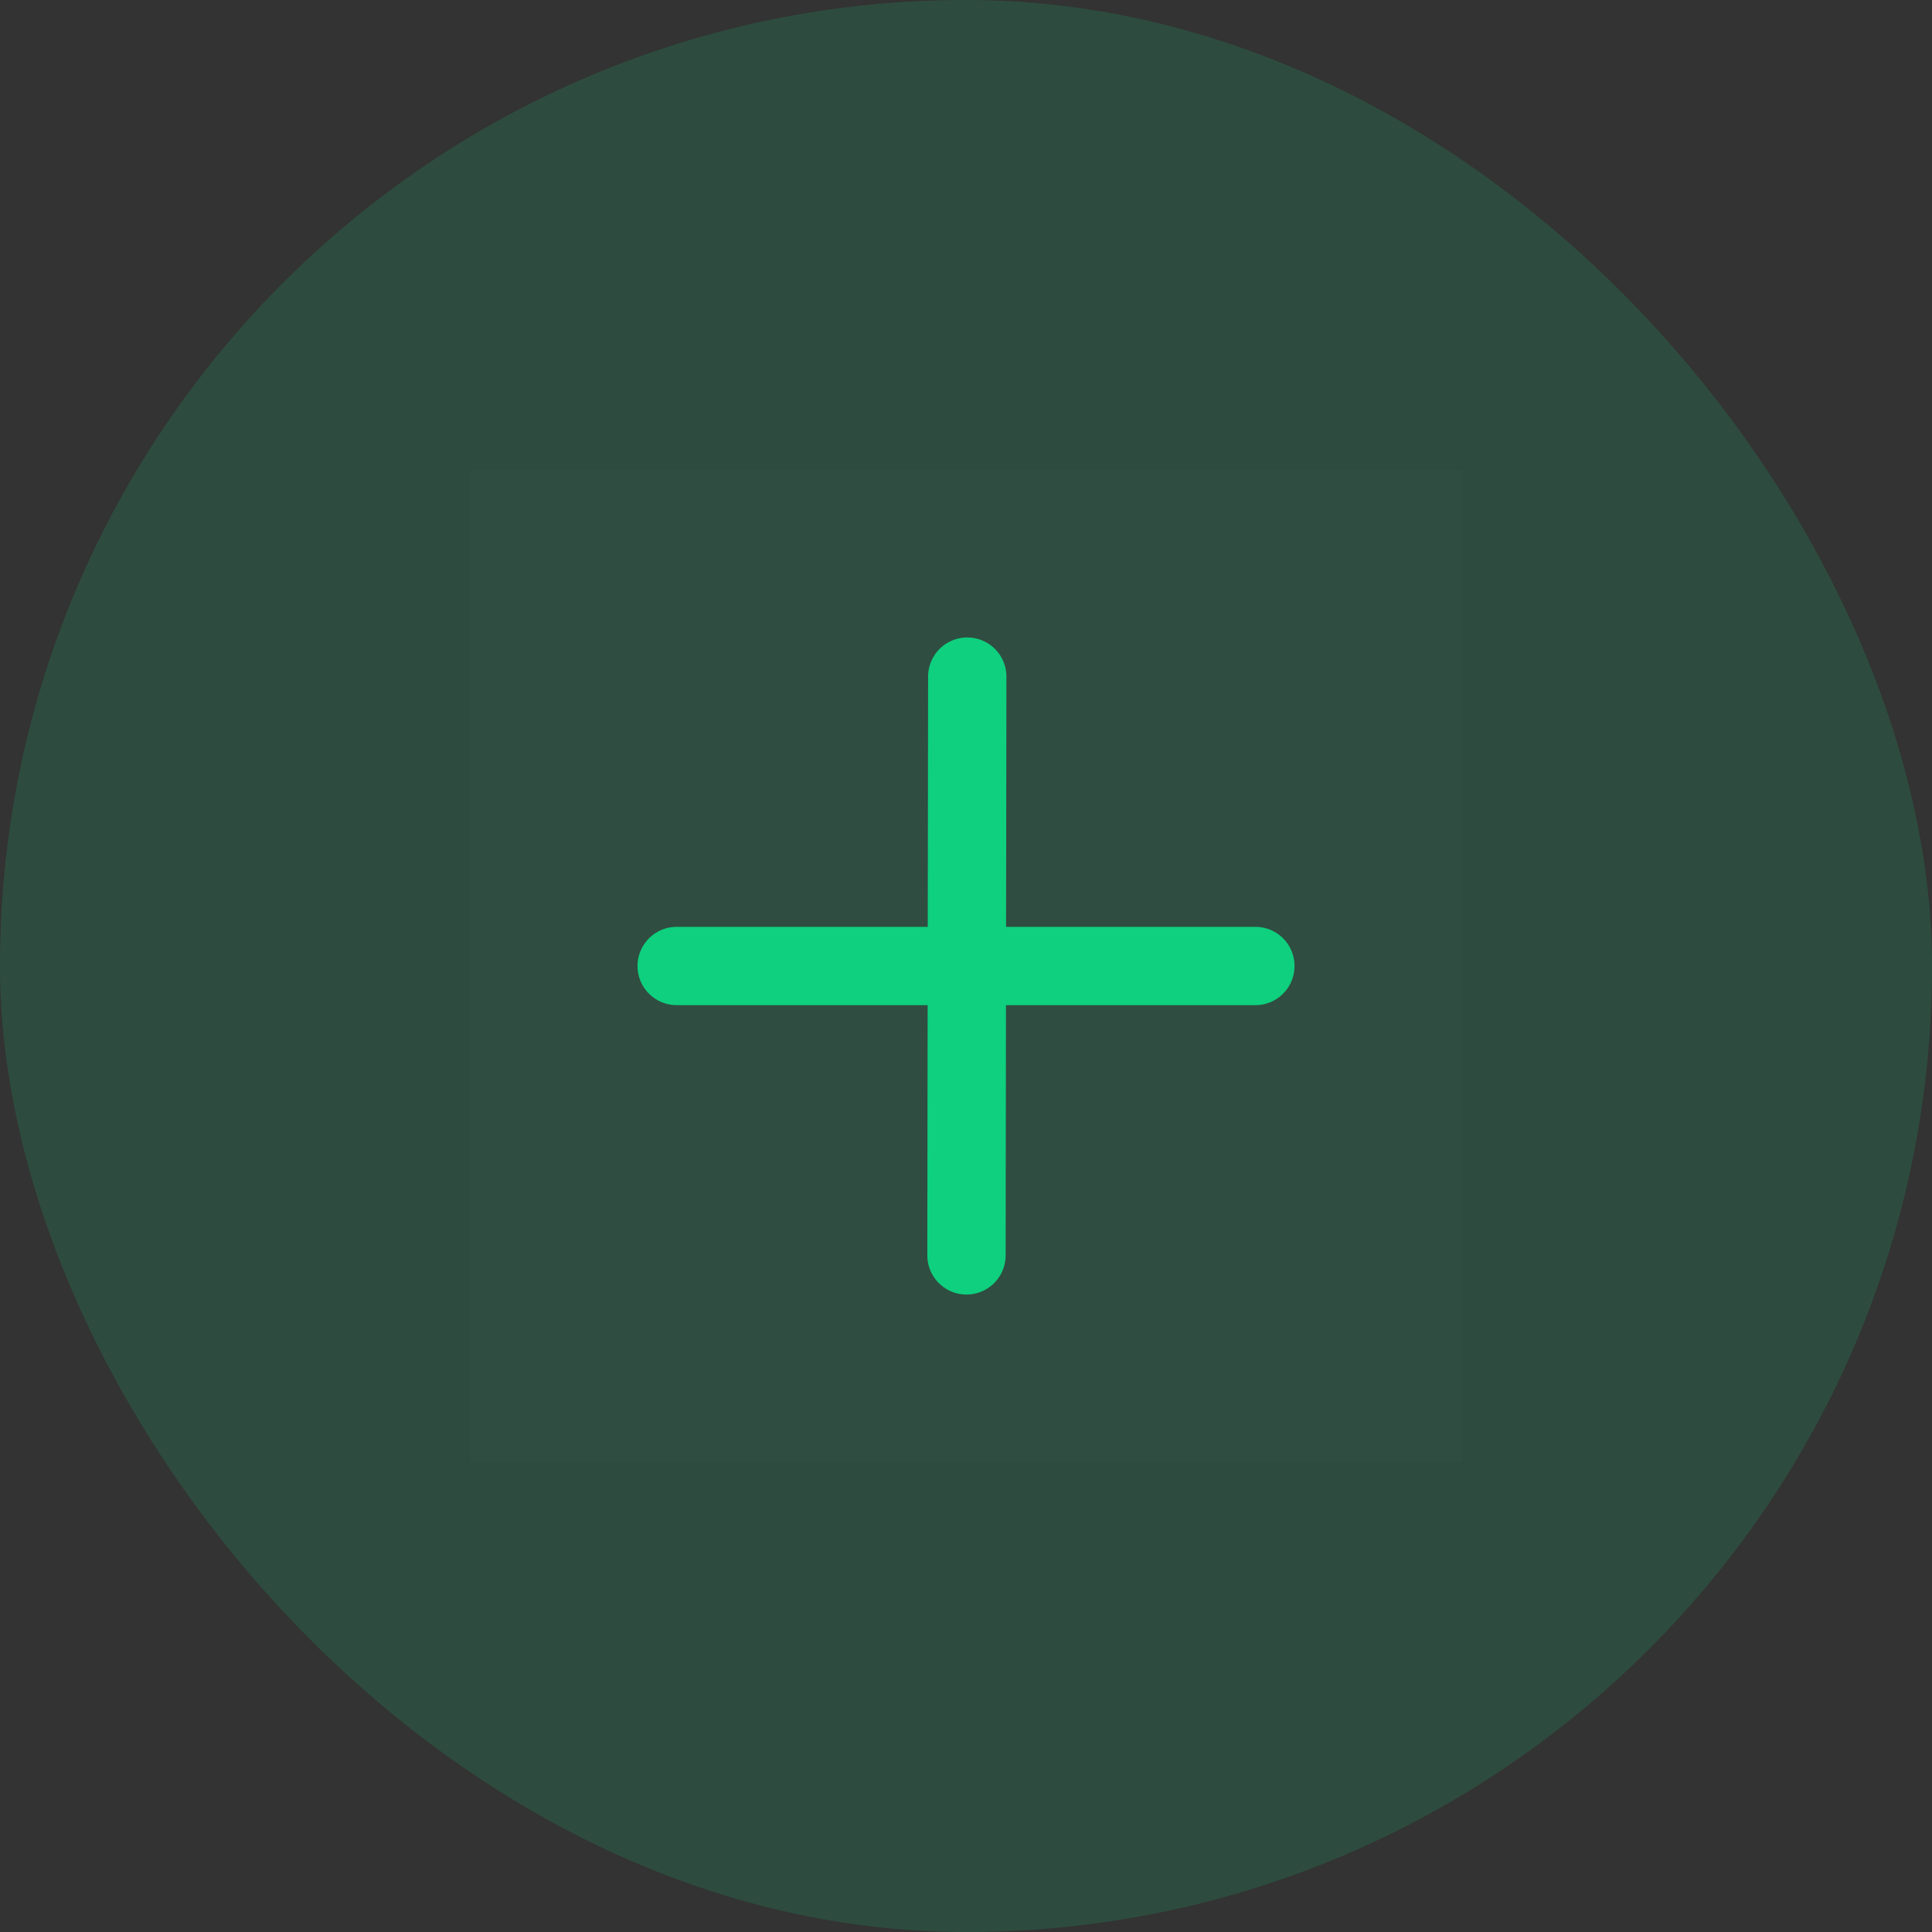
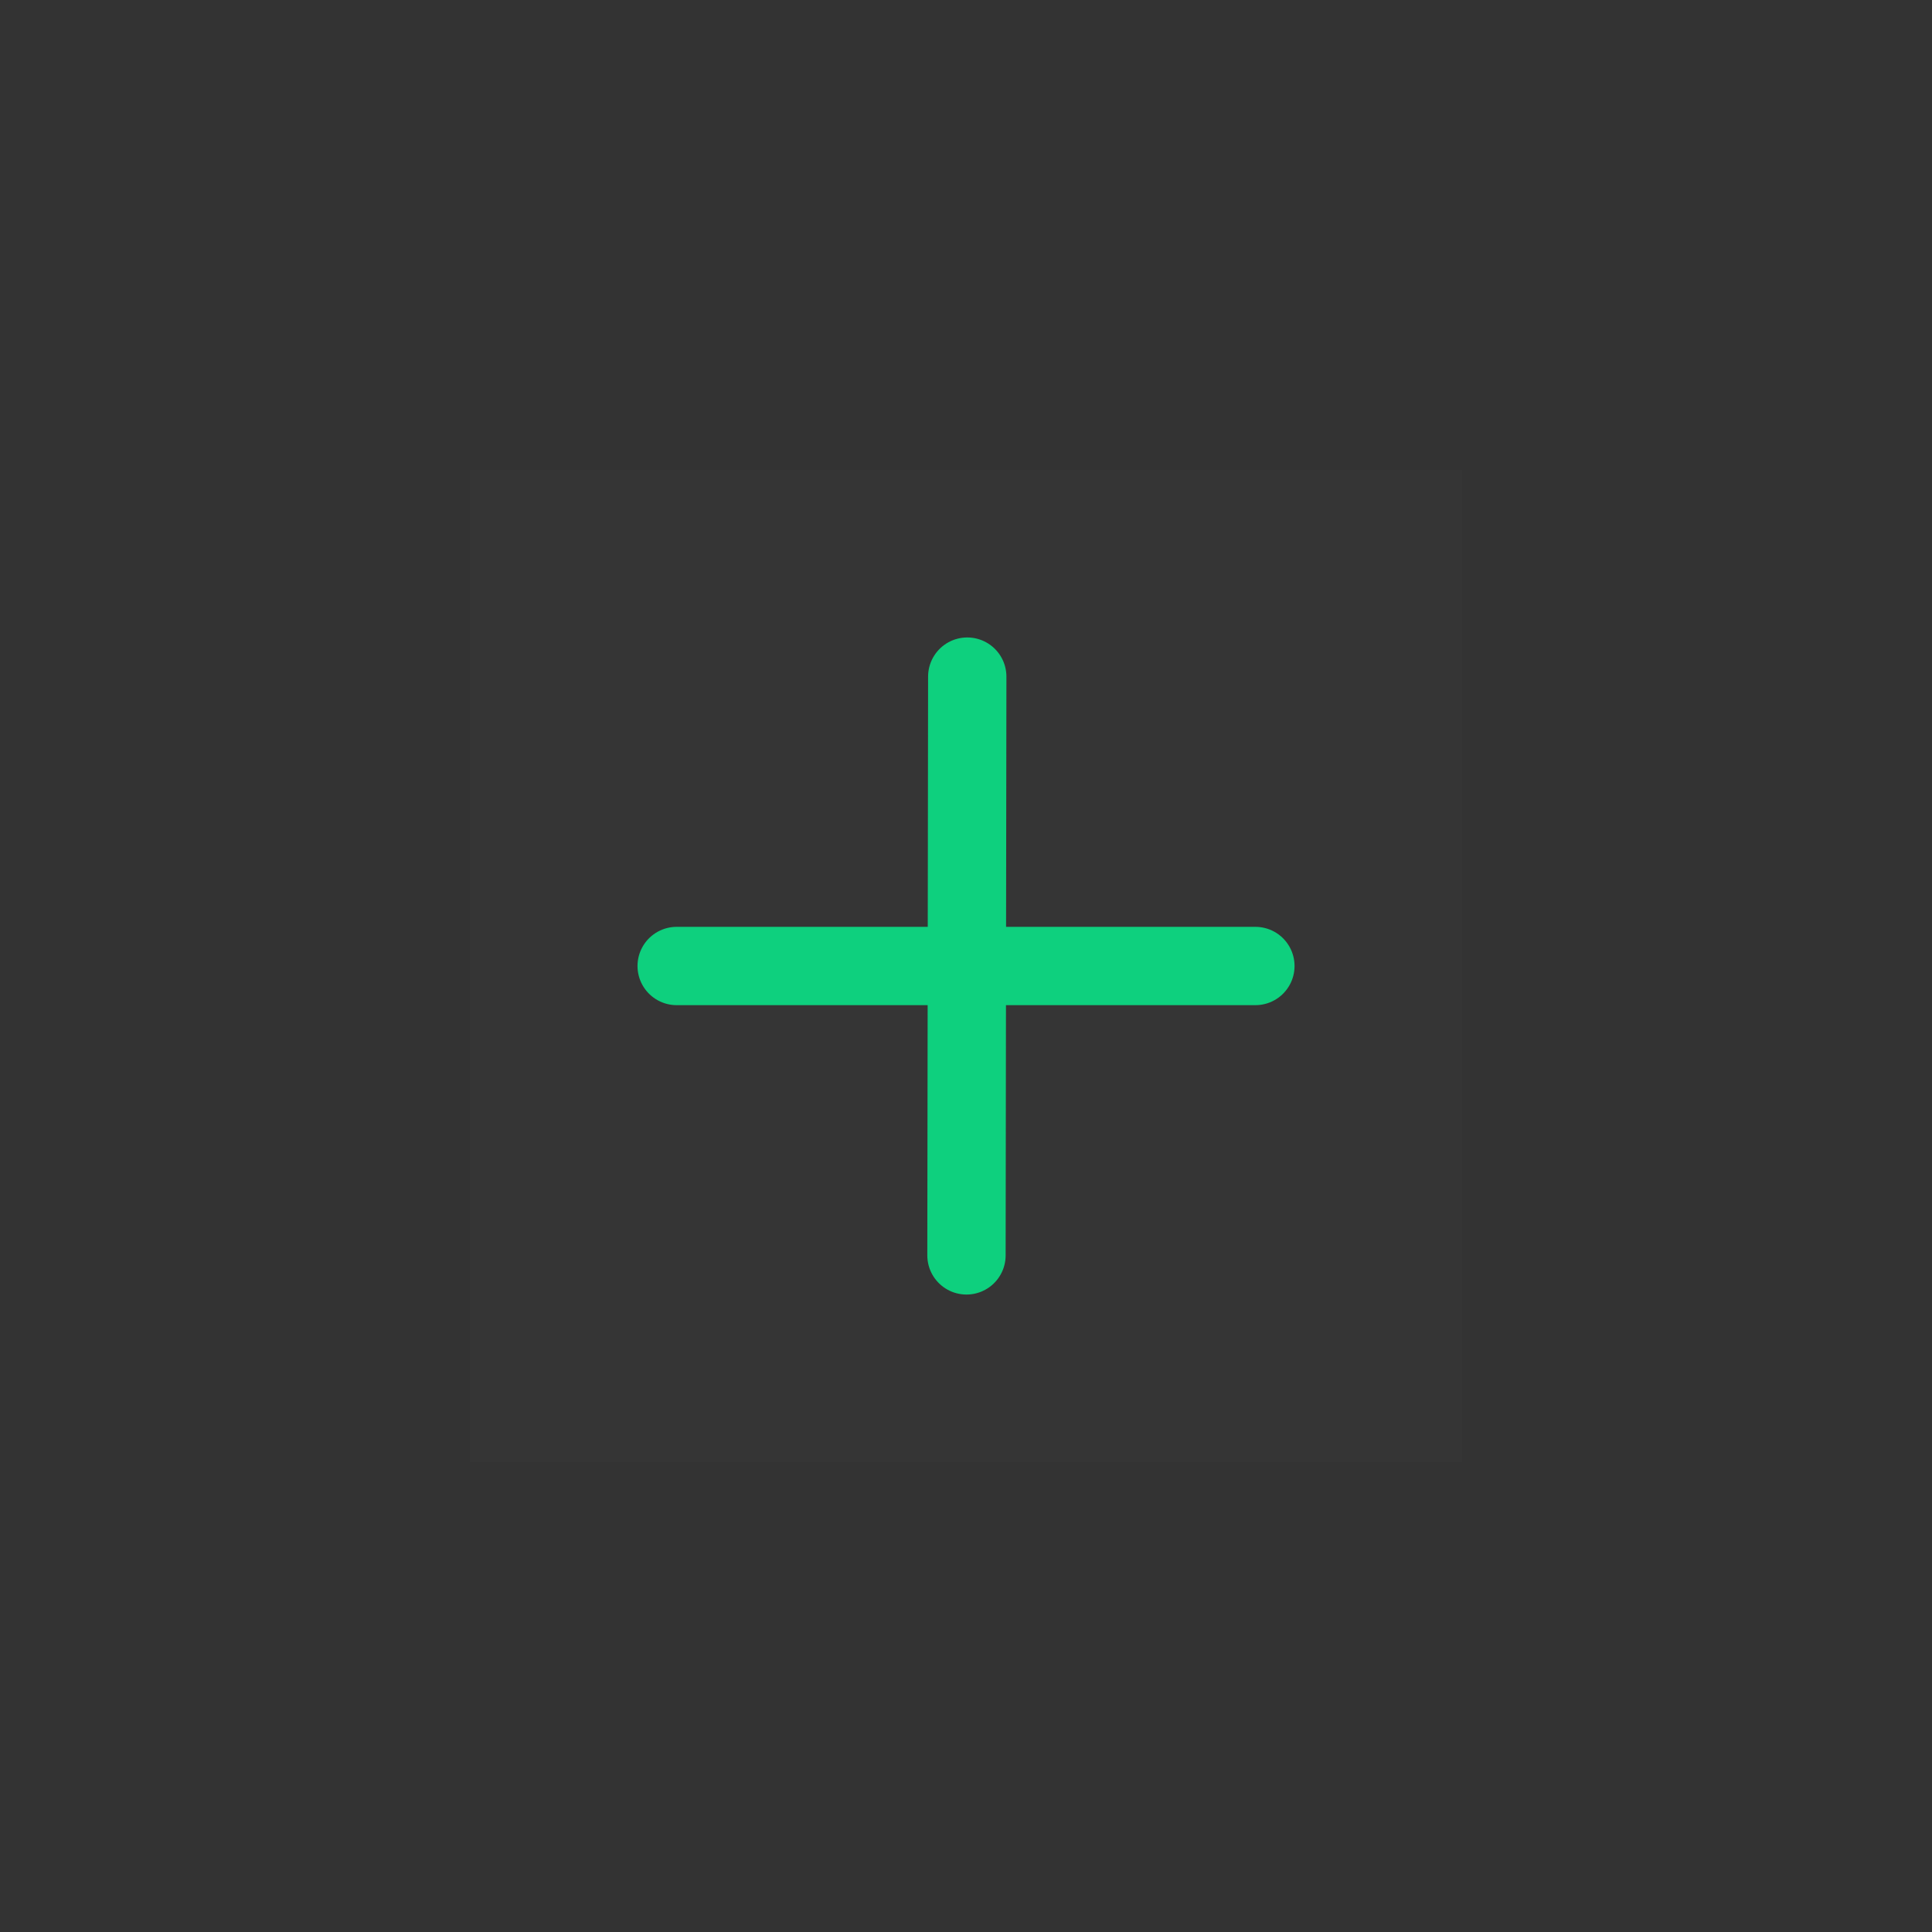
<svg xmlns="http://www.w3.org/2000/svg" width="37" height="37" viewBox="0 0 37 37" fill="none">
  <rect x="0" y="0" width="37" height="37" fill="#333333" stroke="none" />
-   <rect width="37" height="37" rx="18.5" fill="#0ED07E" fill-opacity="0.16" />
  <path d="M28 9H9V28H28V9Z" fill="white" fill-opacity="0.01" />
  <path d="M18.524 12.958L18.509 24.042" stroke="#0ED07E" stroke-width="1.5" stroke-linecap="round" stroke-linejoin="round" />
  <path d="M12.959 18.5H24.042" stroke="#0ED07E" stroke-width="1.5" stroke-linecap="round" stroke-linejoin="round" />
</svg>